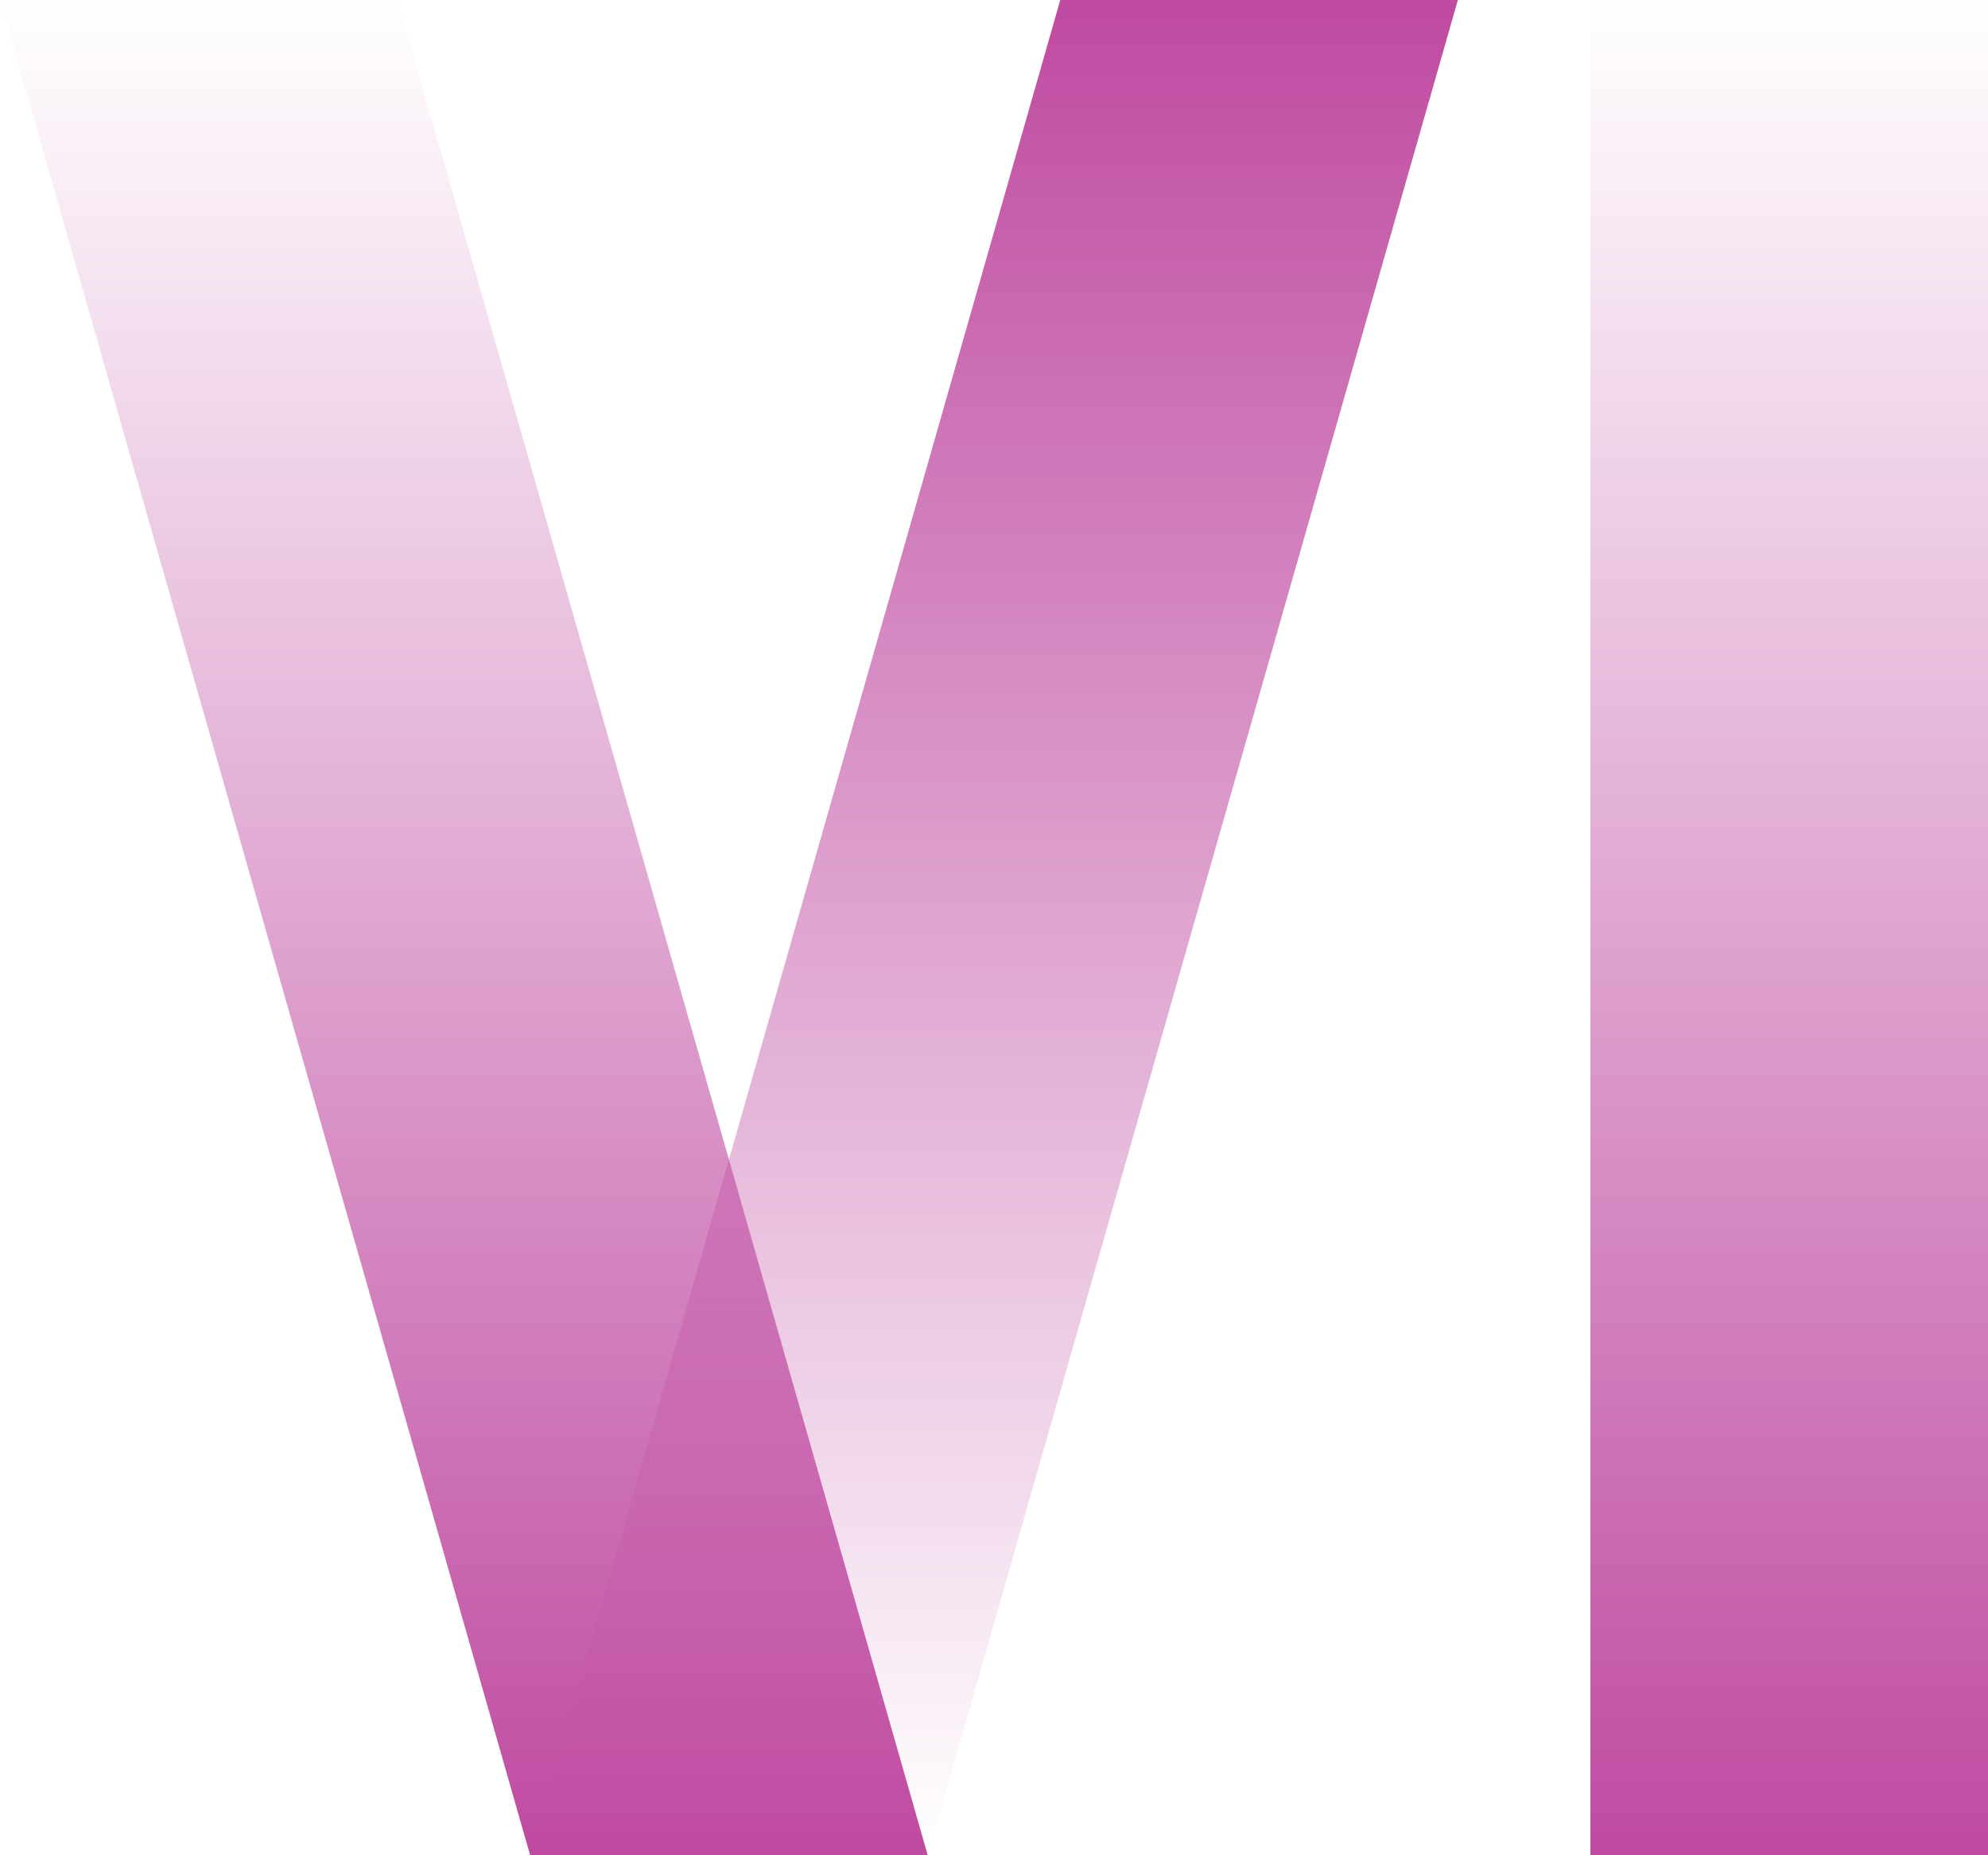
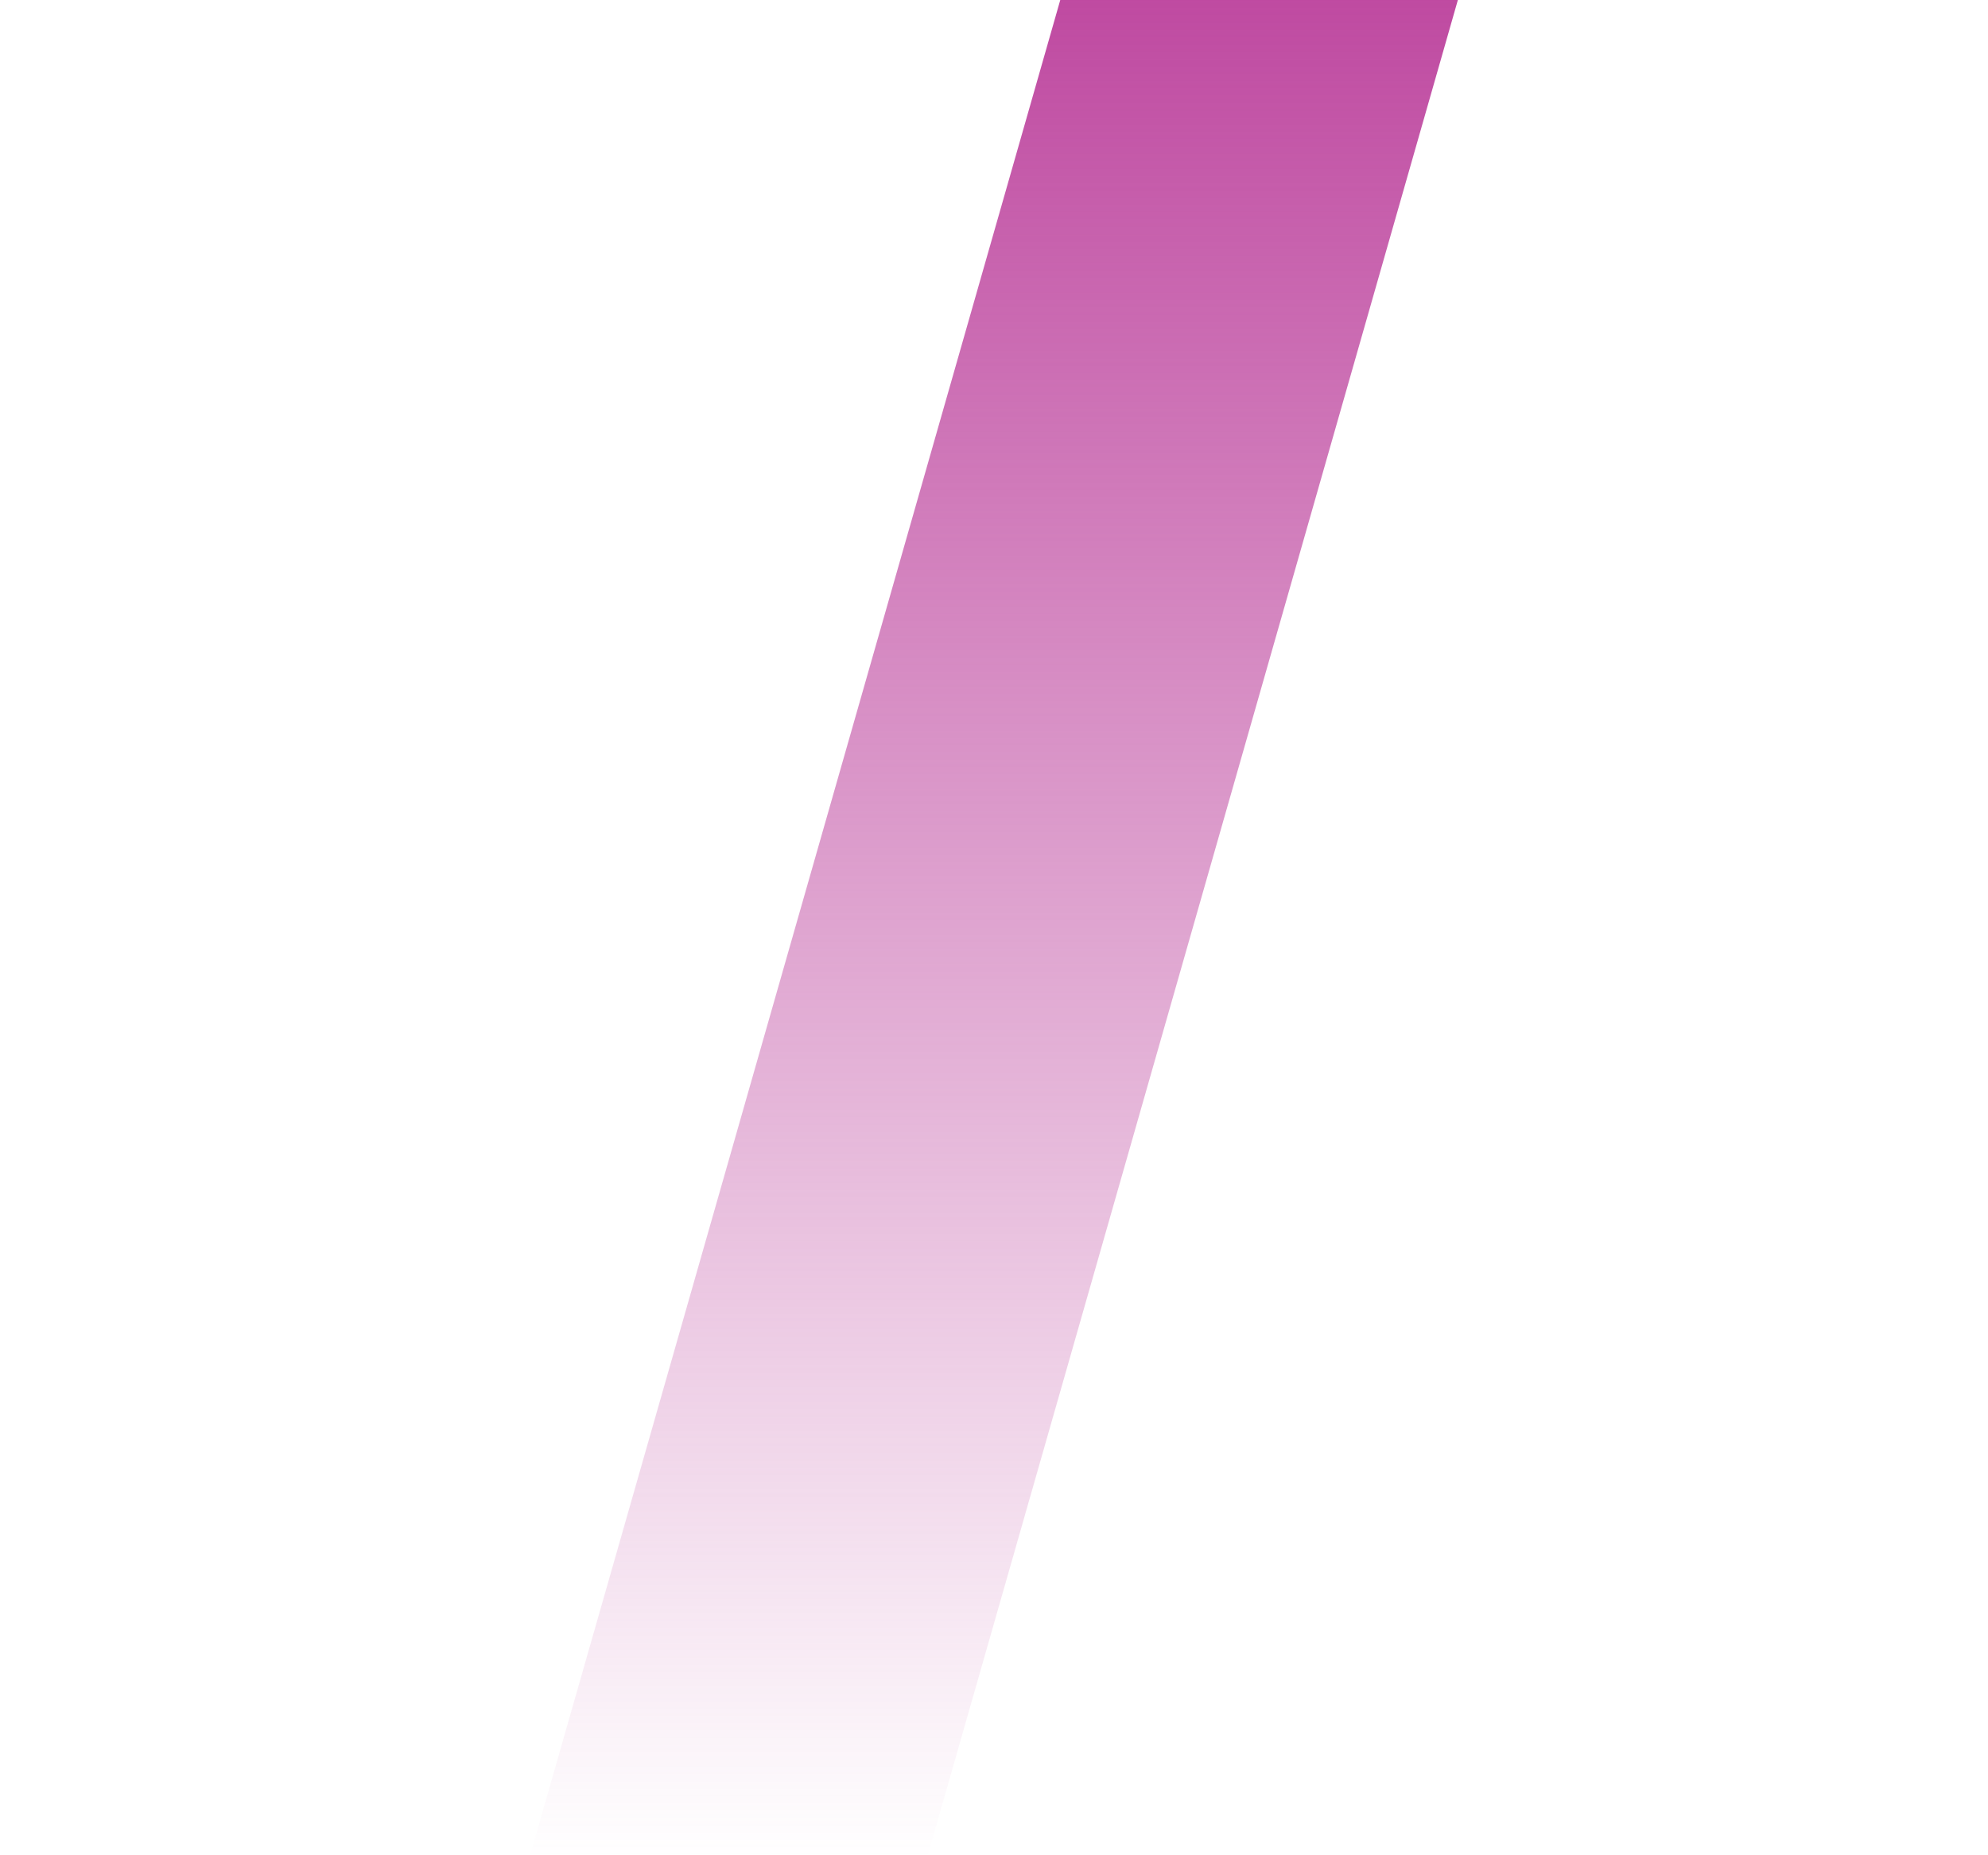
<svg xmlns="http://www.w3.org/2000/svg" xmlns:xlink="http://www.w3.org/1999/xlink" width="75" height="70" viewBox="0 0 75 70">
  <defs>
    <linearGradient id="linear-gradient" x1="0.5" y1="1" x2="0.5" gradientUnits="objectBoundingBox">
      <stop offset="0" stop-color="#bf4aa1" />
      <stop offset="1" stop-color="#bf4aa1" stop-opacity="0" />
    </linearGradient>
    <linearGradient id="linear-gradient-3" y1="0" y2="1" xlink:href="#linear-gradient" />
  </defs>
  <g id="Group_1310" data-name="Group 1310" transform="translate(-200 -2623)">
-     <rect id="Rectangle_1098" data-name="Rectangle 1098" width="15" height="70" transform="translate(260 2623)" fill="url(#linear-gradient)" />
-     <path id="Path_618" data-name="Path 618" d="M35,70H20L0,0H15Z" transform="translate(200 2623)" fill="url(#linear-gradient)" />
    <path id="Path_619" data-name="Path 619" d="M35,0H20L0,70H15Z" transform="translate(220 2623)" fill="url(#linear-gradient-3)" />
  </g>
</svg>